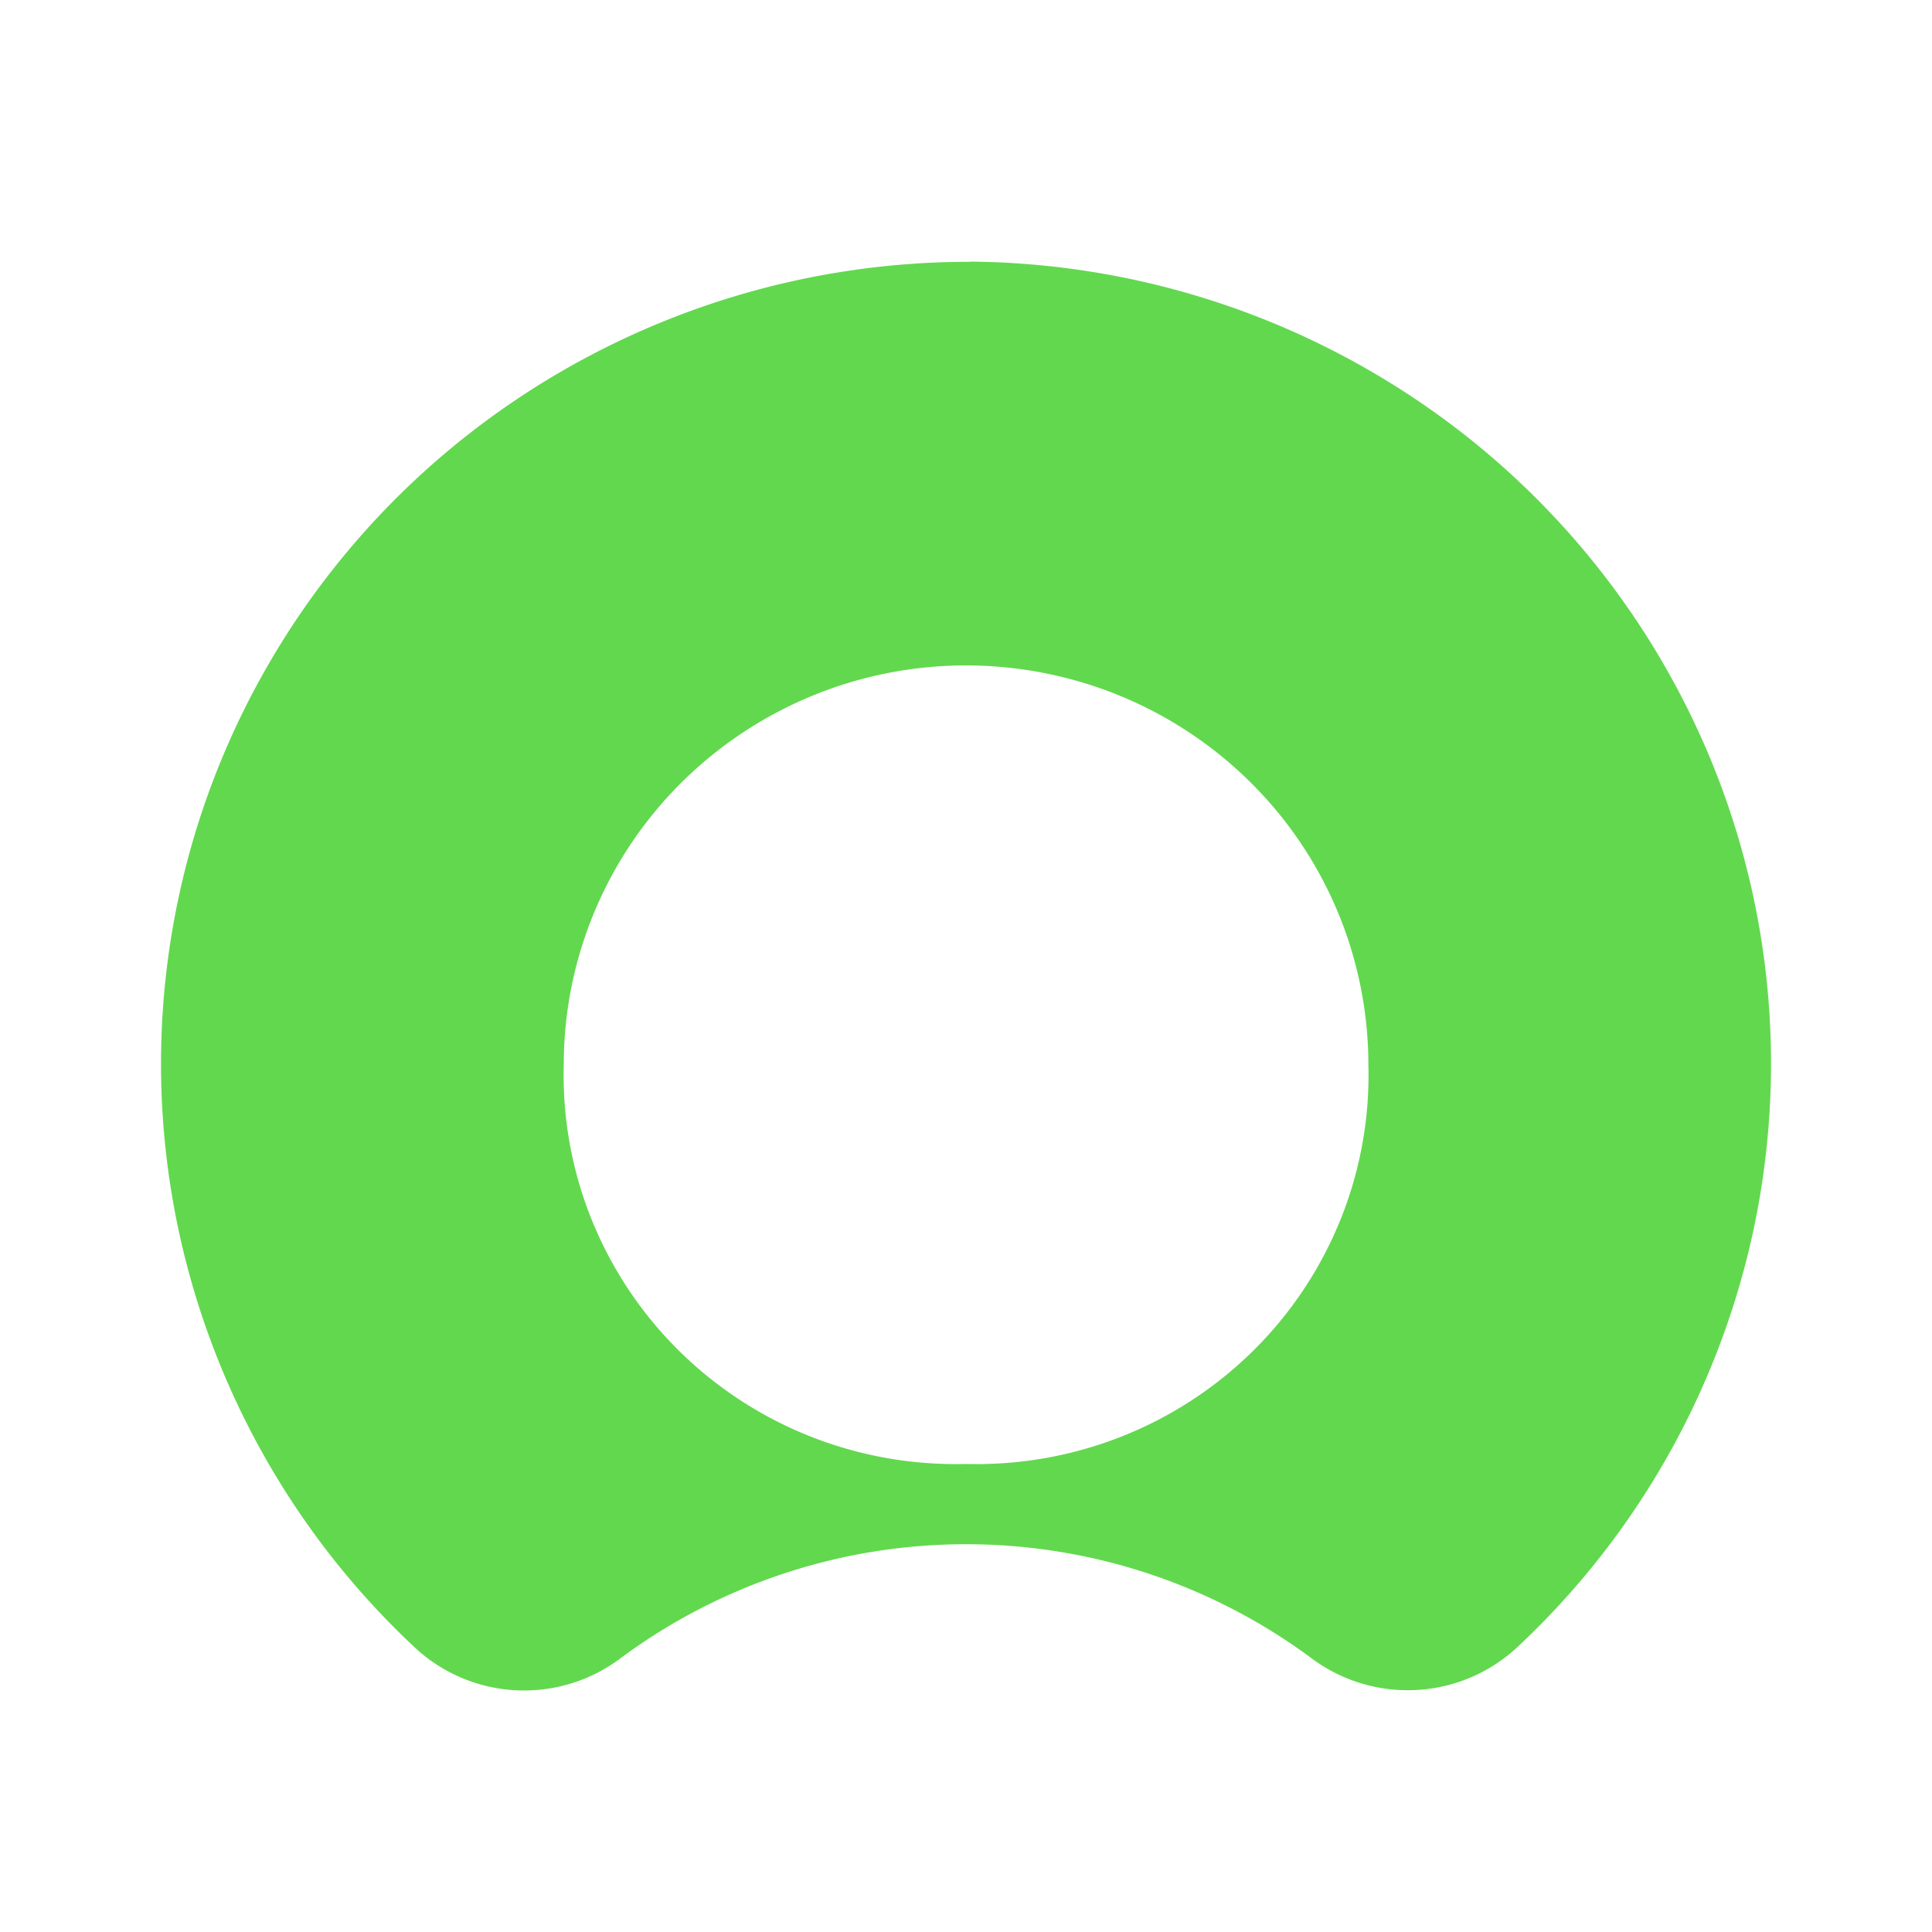
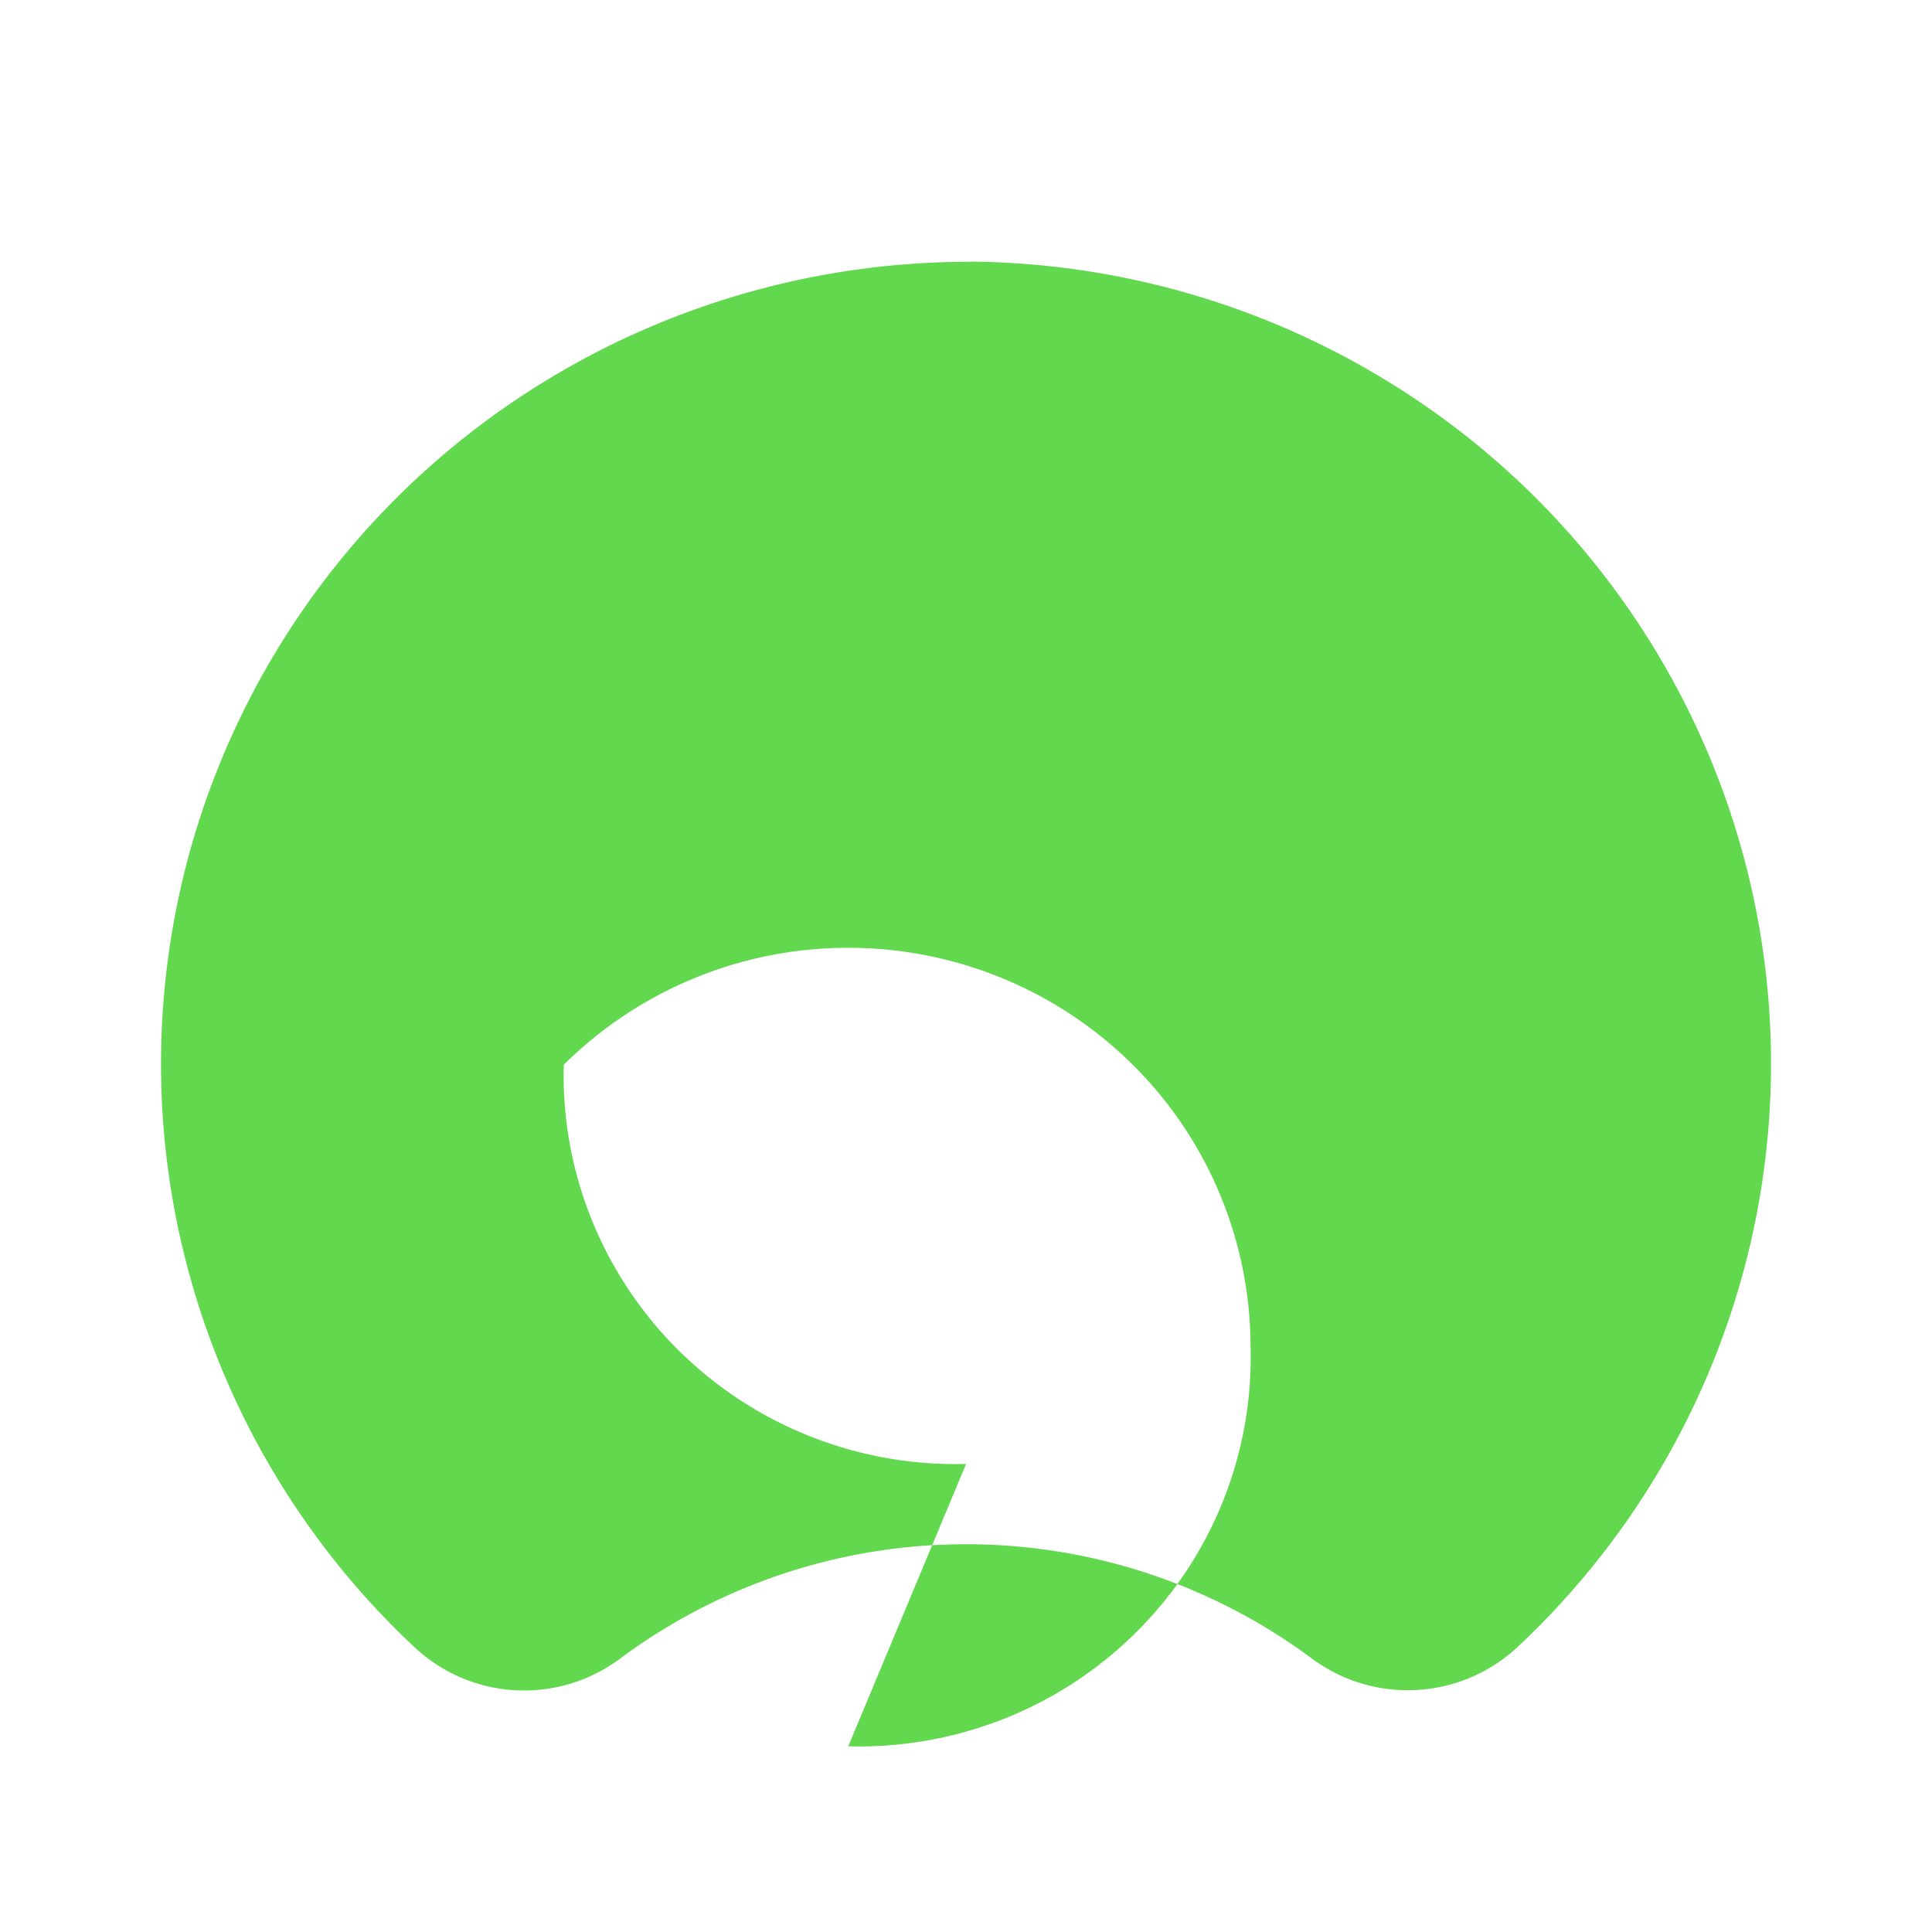
<svg xmlns="http://www.w3.org/2000/svg" fill="none" viewBox="0 0 96 96">
-   <path fill-rule="evenodd" clip-rule="evenodd" d="M48.239 13.01a40.366 40.366 0 00-22.575 6.838A39.912 39.912 0 0010.86 38.095a39.575 39.575 0 00-1.917 23.35 39.78 39.78 0 0011.632 20.384 7.957 7.957 0 005.057 2.16 7.969 7.969 0 005.254-1.63 28.812 28.812 0 0117.116-5.627 28.812 28.812 0 0117.116 5.628 7.99 7.99 0 005.297 1.613 7.978 7.978 0 005.073-2.213 39.78 39.78 0 0011.56-20.274 39.576 39.576 0 00-1.834-23.224 39.906 39.906 0 00-14.599-18.24A40.361 40.361 0 0048.24 13m-.236 59.743a19.602 19.602 0 01-7.733-1.365 19.484 19.484 0 01-6.56-4.287 19.313 19.313 0 01-4.32-6.51 19.199 19.199 0 01-1.378-7.674c0-5.263 2.107-10.31 5.855-14.03a20.067 20.067 0 0114.136-5.812c5.302 0 10.386 2.09 14.135 5.811a19.767 19.767 0 015.855 14.03 19.199 19.199 0 01-1.377 7.675 19.313 19.313 0 01-4.32 6.51 19.483 19.483 0 01-6.56 4.287 19.602 19.602 0 01-7.733 1.365z" fill="#62D84E" />
+   <path fill-rule="evenodd" clip-rule="evenodd" d="M48.239 13.01a40.366 40.366 0 00-22.575 6.838A39.912 39.912 0 0010.86 38.095a39.575 39.575 0 00-1.917 23.35 39.78 39.78 0 0011.632 20.384 7.957 7.957 0 005.057 2.16 7.969 7.969 0 005.254-1.63 28.812 28.812 0 0117.116-5.627 28.812 28.812 0 0117.116 5.628 7.99 7.99 0 005.297 1.613 7.978 7.978 0 005.073-2.213 39.78 39.78 0 0011.56-20.274 39.576 39.576 0 00-1.834-23.224 39.906 39.906 0 00-14.599-18.24A40.361 40.361 0 0048.24 13m-.236 59.743a19.602 19.602 0 01-7.733-1.365 19.484 19.484 0 01-6.56-4.287 19.313 19.313 0 01-4.32-6.51 19.199 19.199 0 01-1.378-7.674a20.067 20.067 0 0114.136-5.812c5.302 0 10.386 2.09 14.135 5.811a19.767 19.767 0 015.855 14.03 19.199 19.199 0 01-1.377 7.675 19.313 19.313 0 01-4.32 6.51 19.483 19.483 0 01-6.56 4.287 19.602 19.602 0 01-7.733 1.365z" fill="#62D84E" />
</svg>